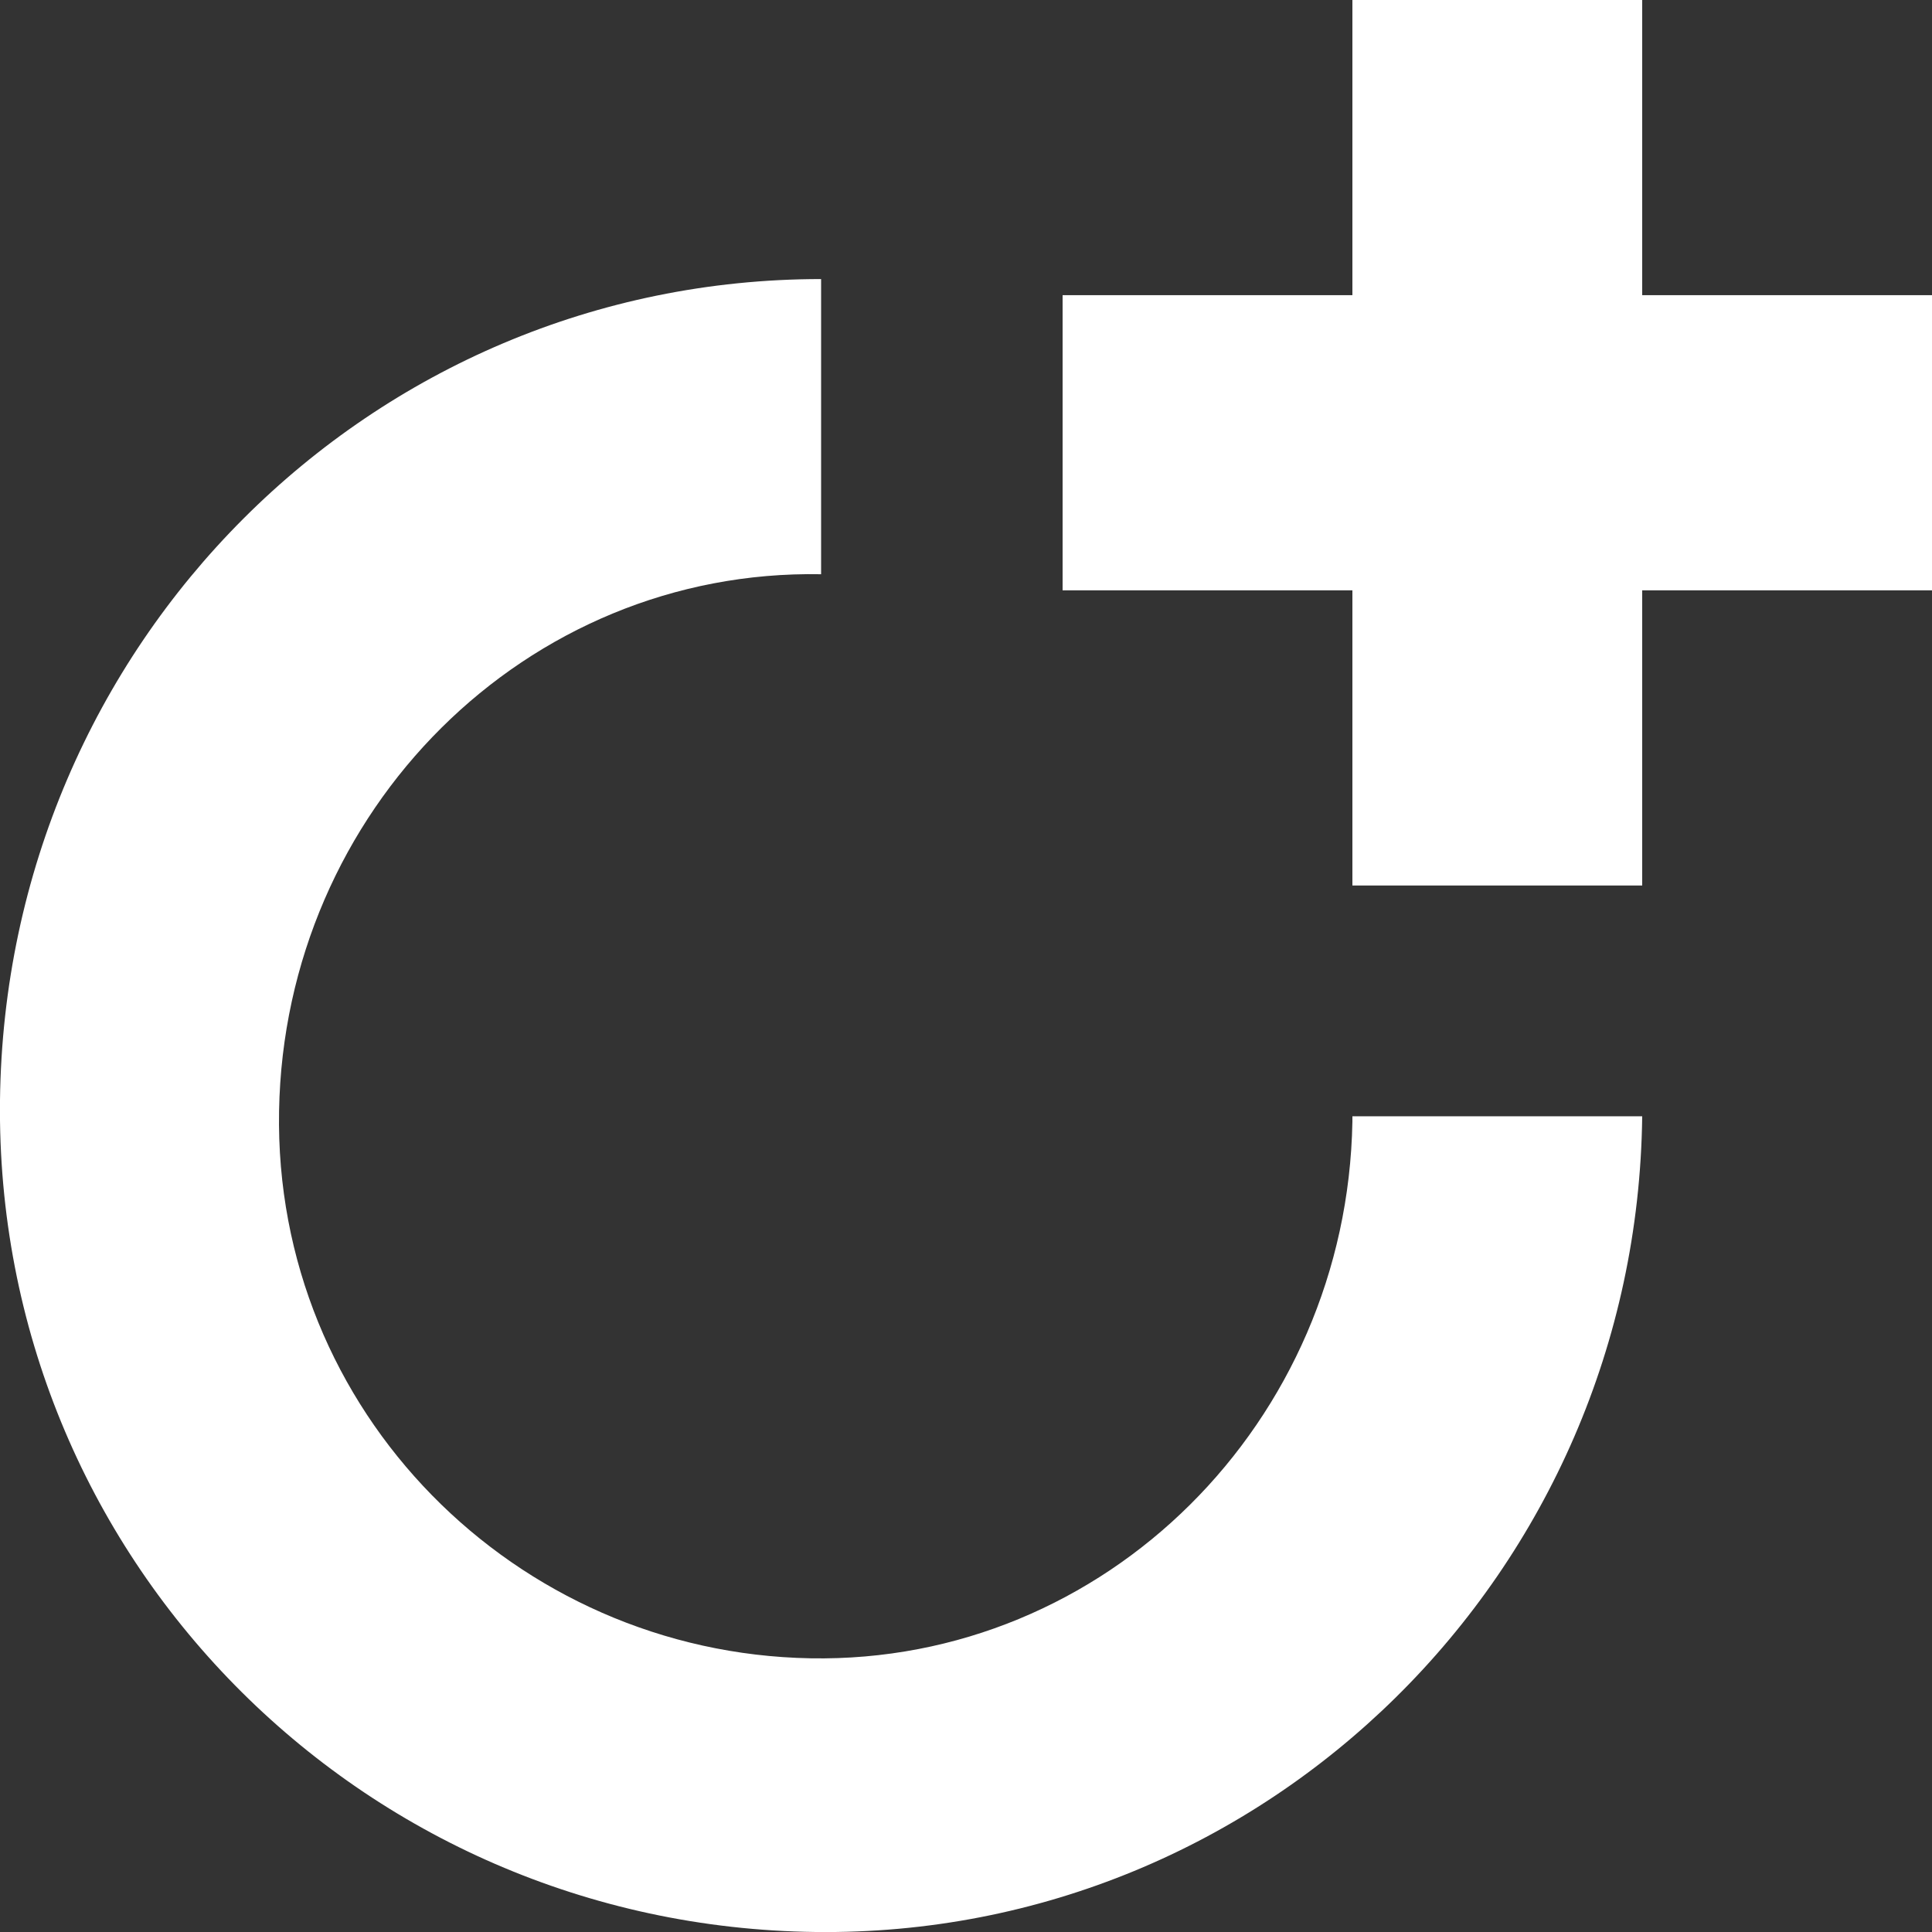
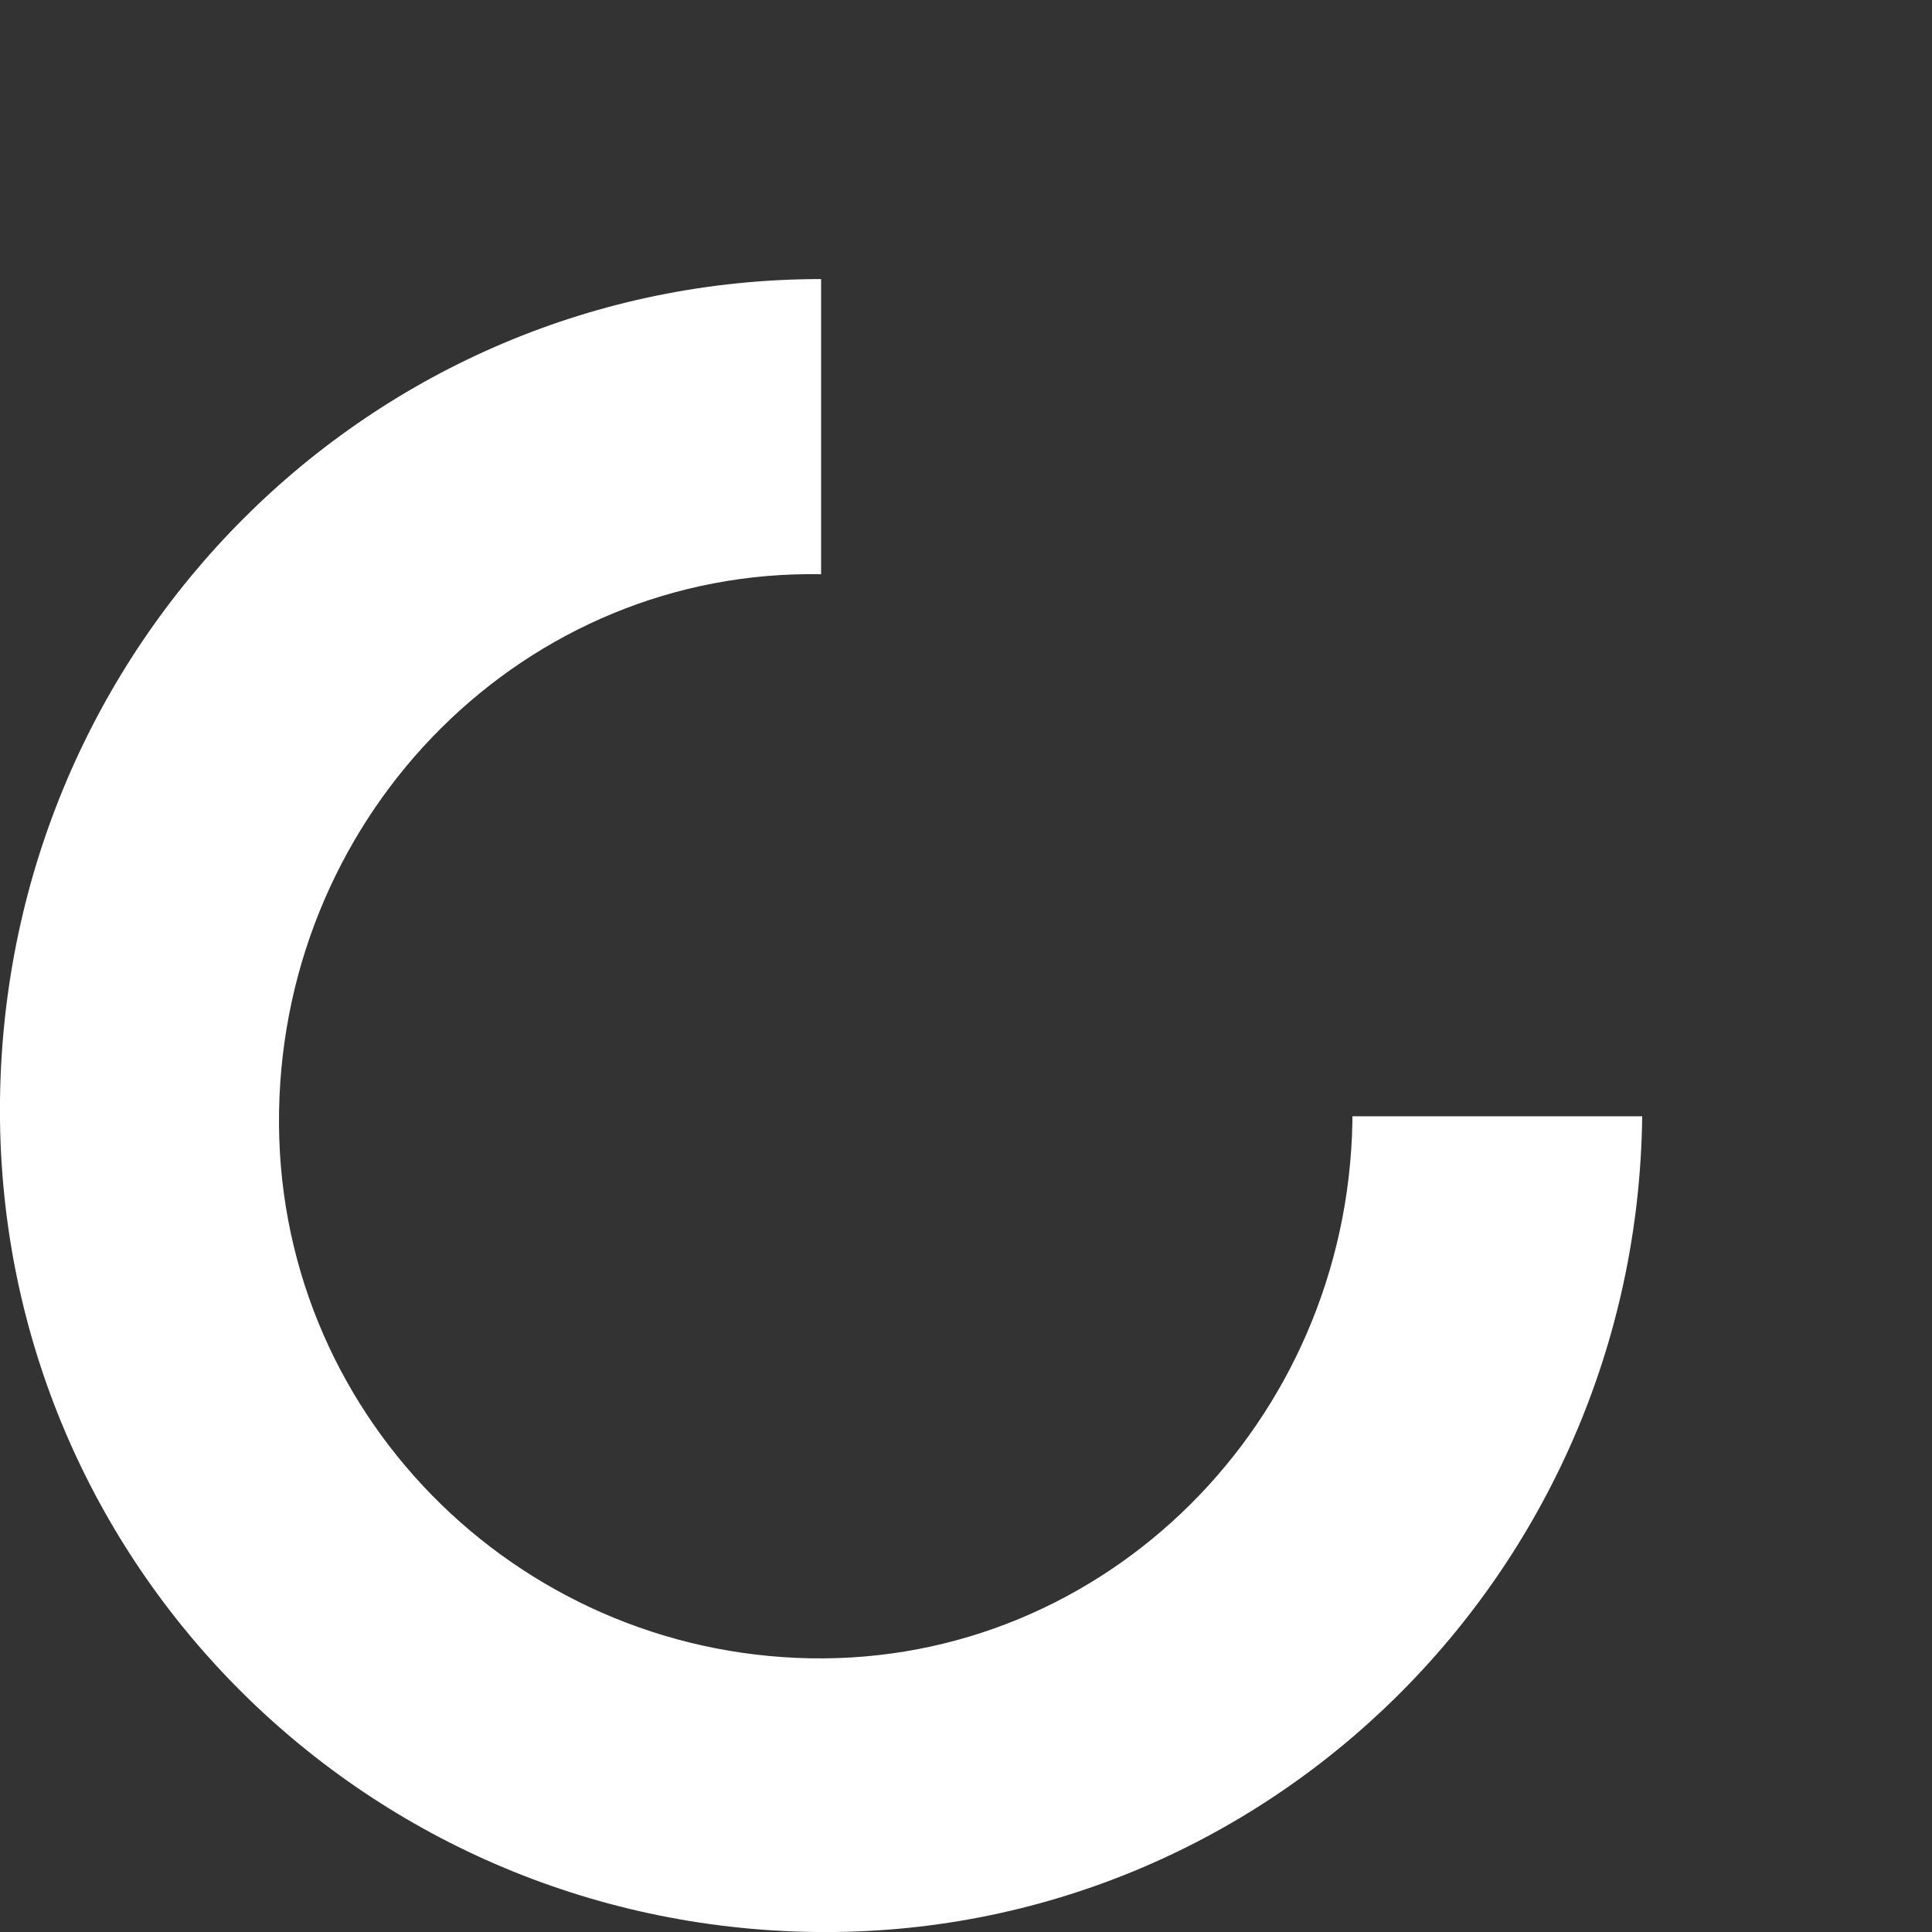
<svg xmlns="http://www.w3.org/2000/svg" version="1.1" id="adding" x="0px" y="0px" width="36px" height="36px" viewBox="0 0 36 36" style="enable-background:new 0 0 36 36;" xml:space="preserve">
  <rect x="0" y="0" width="36" height="36" fill="#333333" stroke="none" />
  <style type="text/css">
	.st0{fill:#ffffff;}
	.st1{fill:#ffffff;}
</style>
  <g>
    <path id="Tracé_4744" class="st0" d="M15.3,5.2v5.5c-5.5-0.1-10,4.4-10.1,10c-0.1,5.6,4.4,10.1,9.9,10.2s10-4.4,10.1-10v-0.1h5.4   c-0.1,8.5-7,15.3-15.4,15.2C6.7,35.9-0.1,29,0,20.5S6.9,5.2,15.3,5.2z" />
-     <path id="Tracé_4744-2" class="st1" d="M30.6,5.5H36V11h-5.4v5.5h-5.4V11h-5.4V5.5h5.4V0h5.4V5.5z" />
  </g>
</svg>